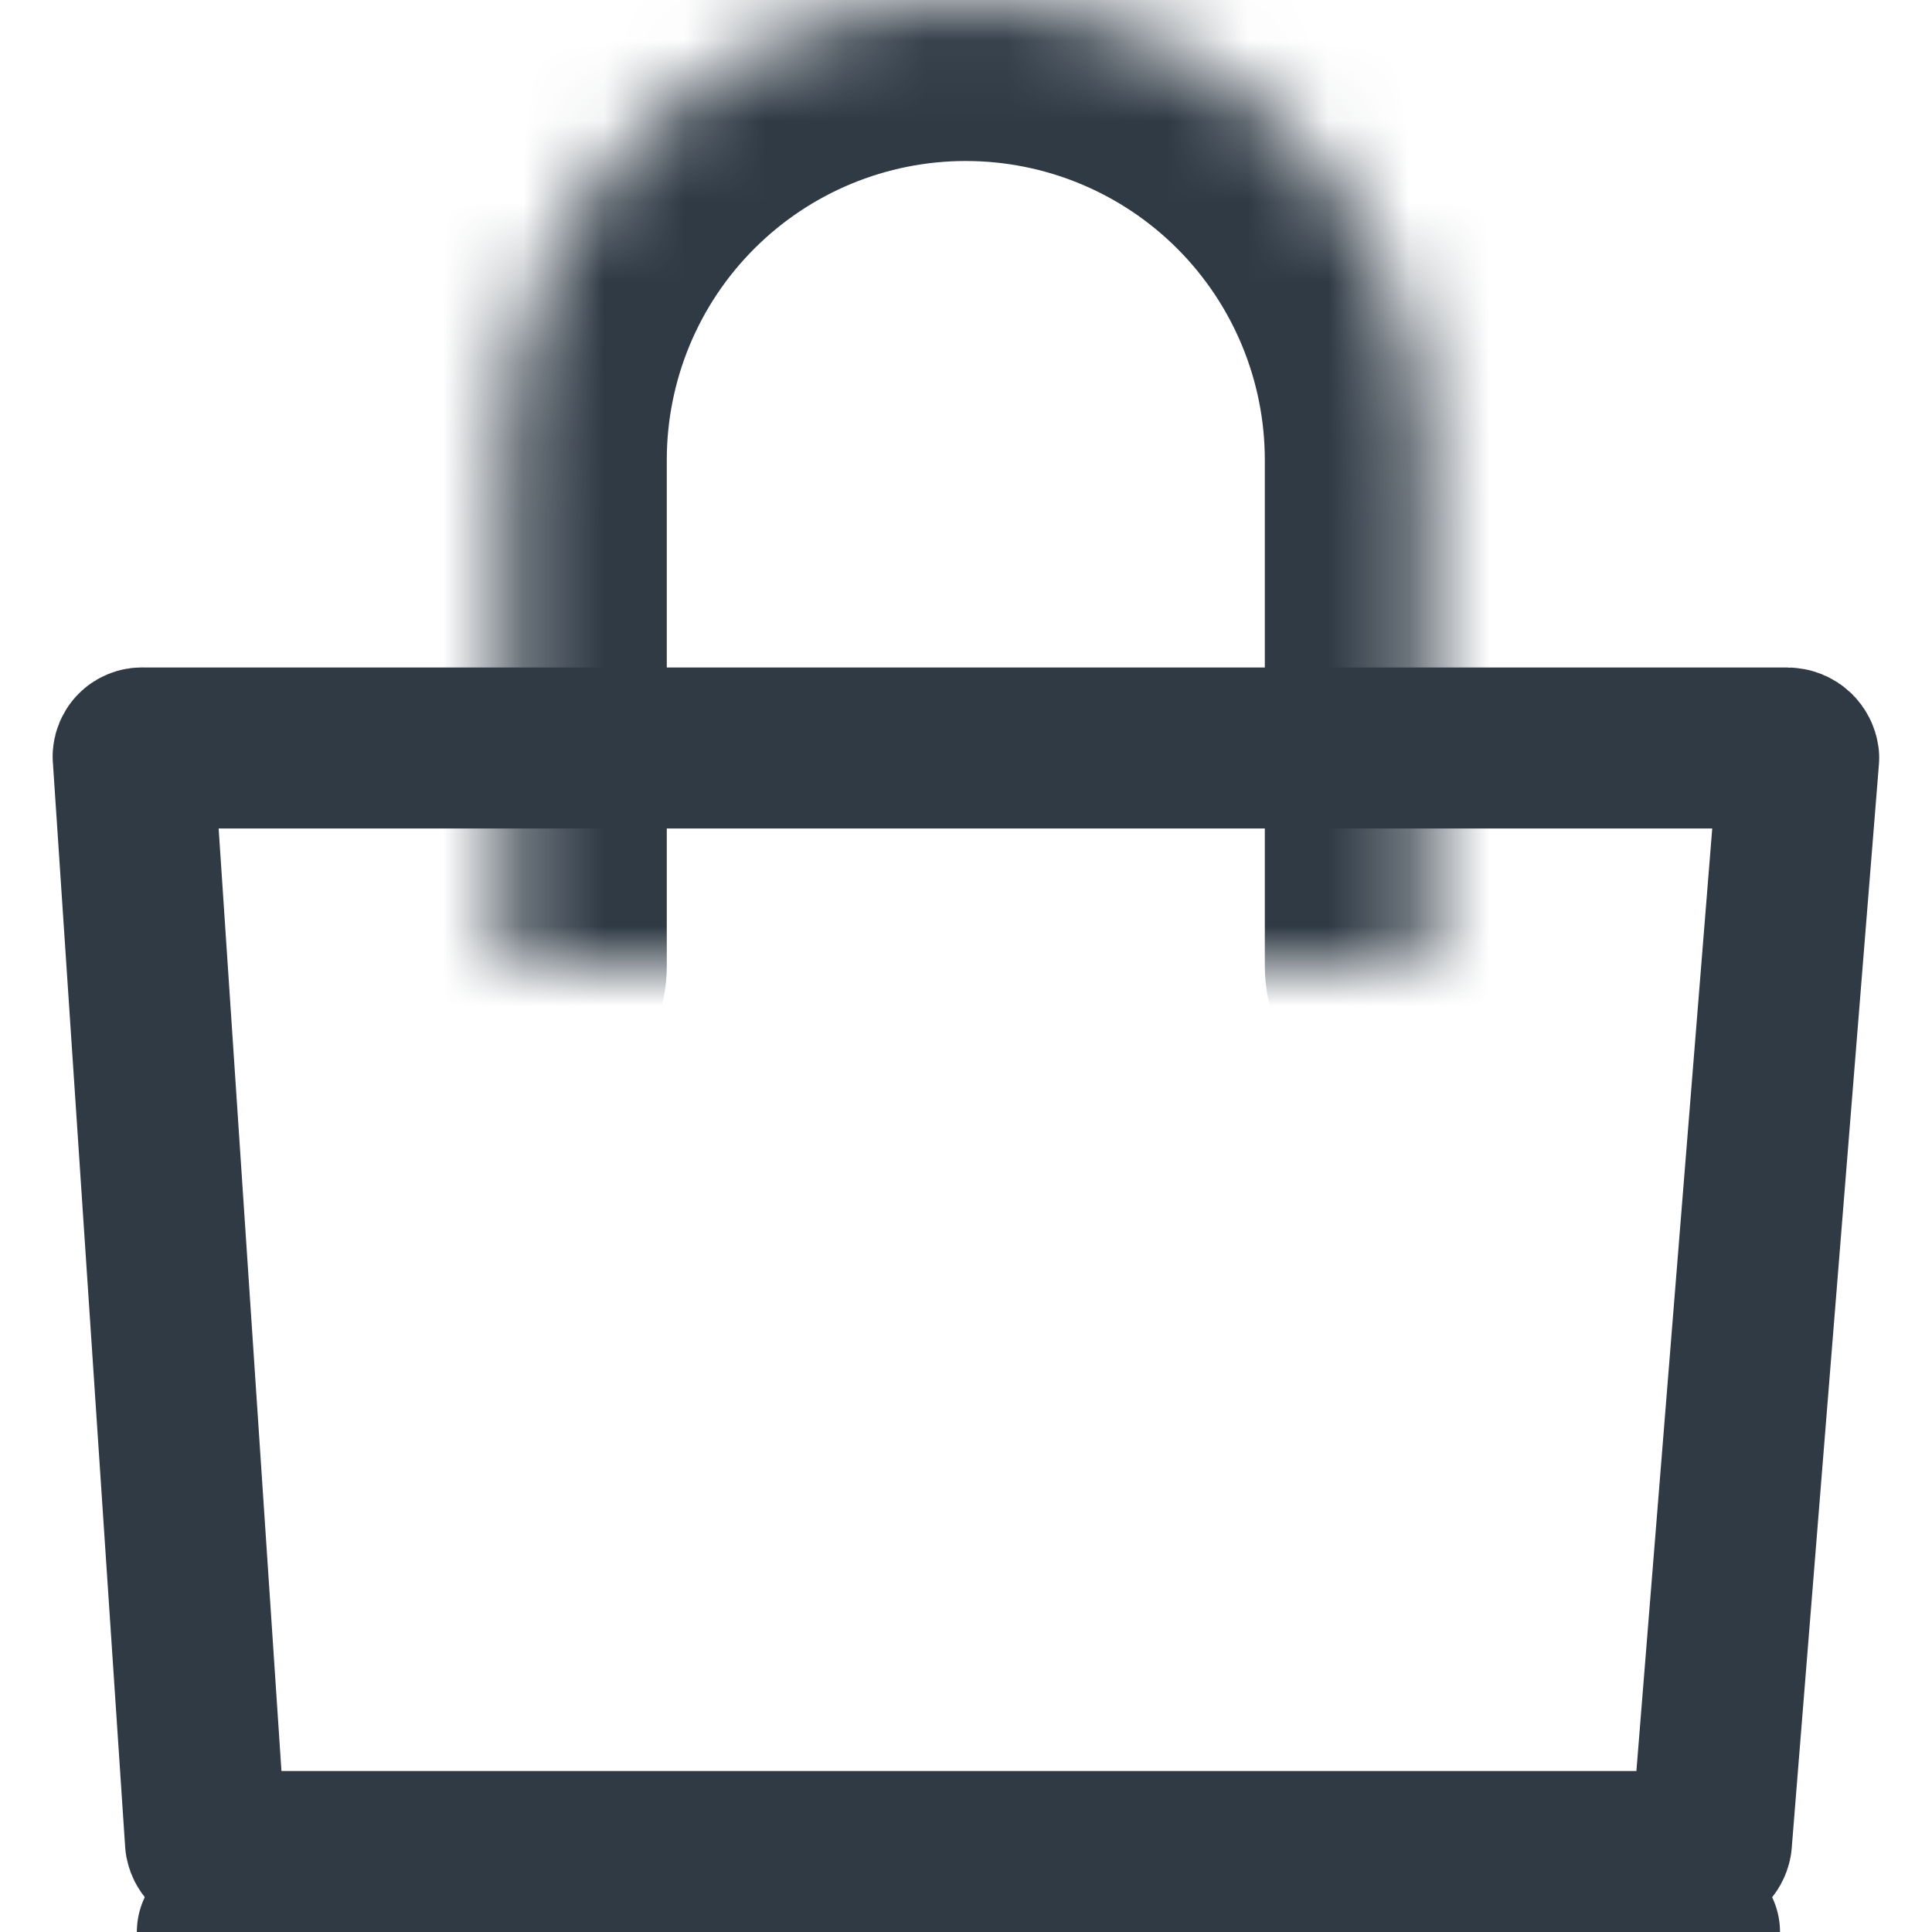
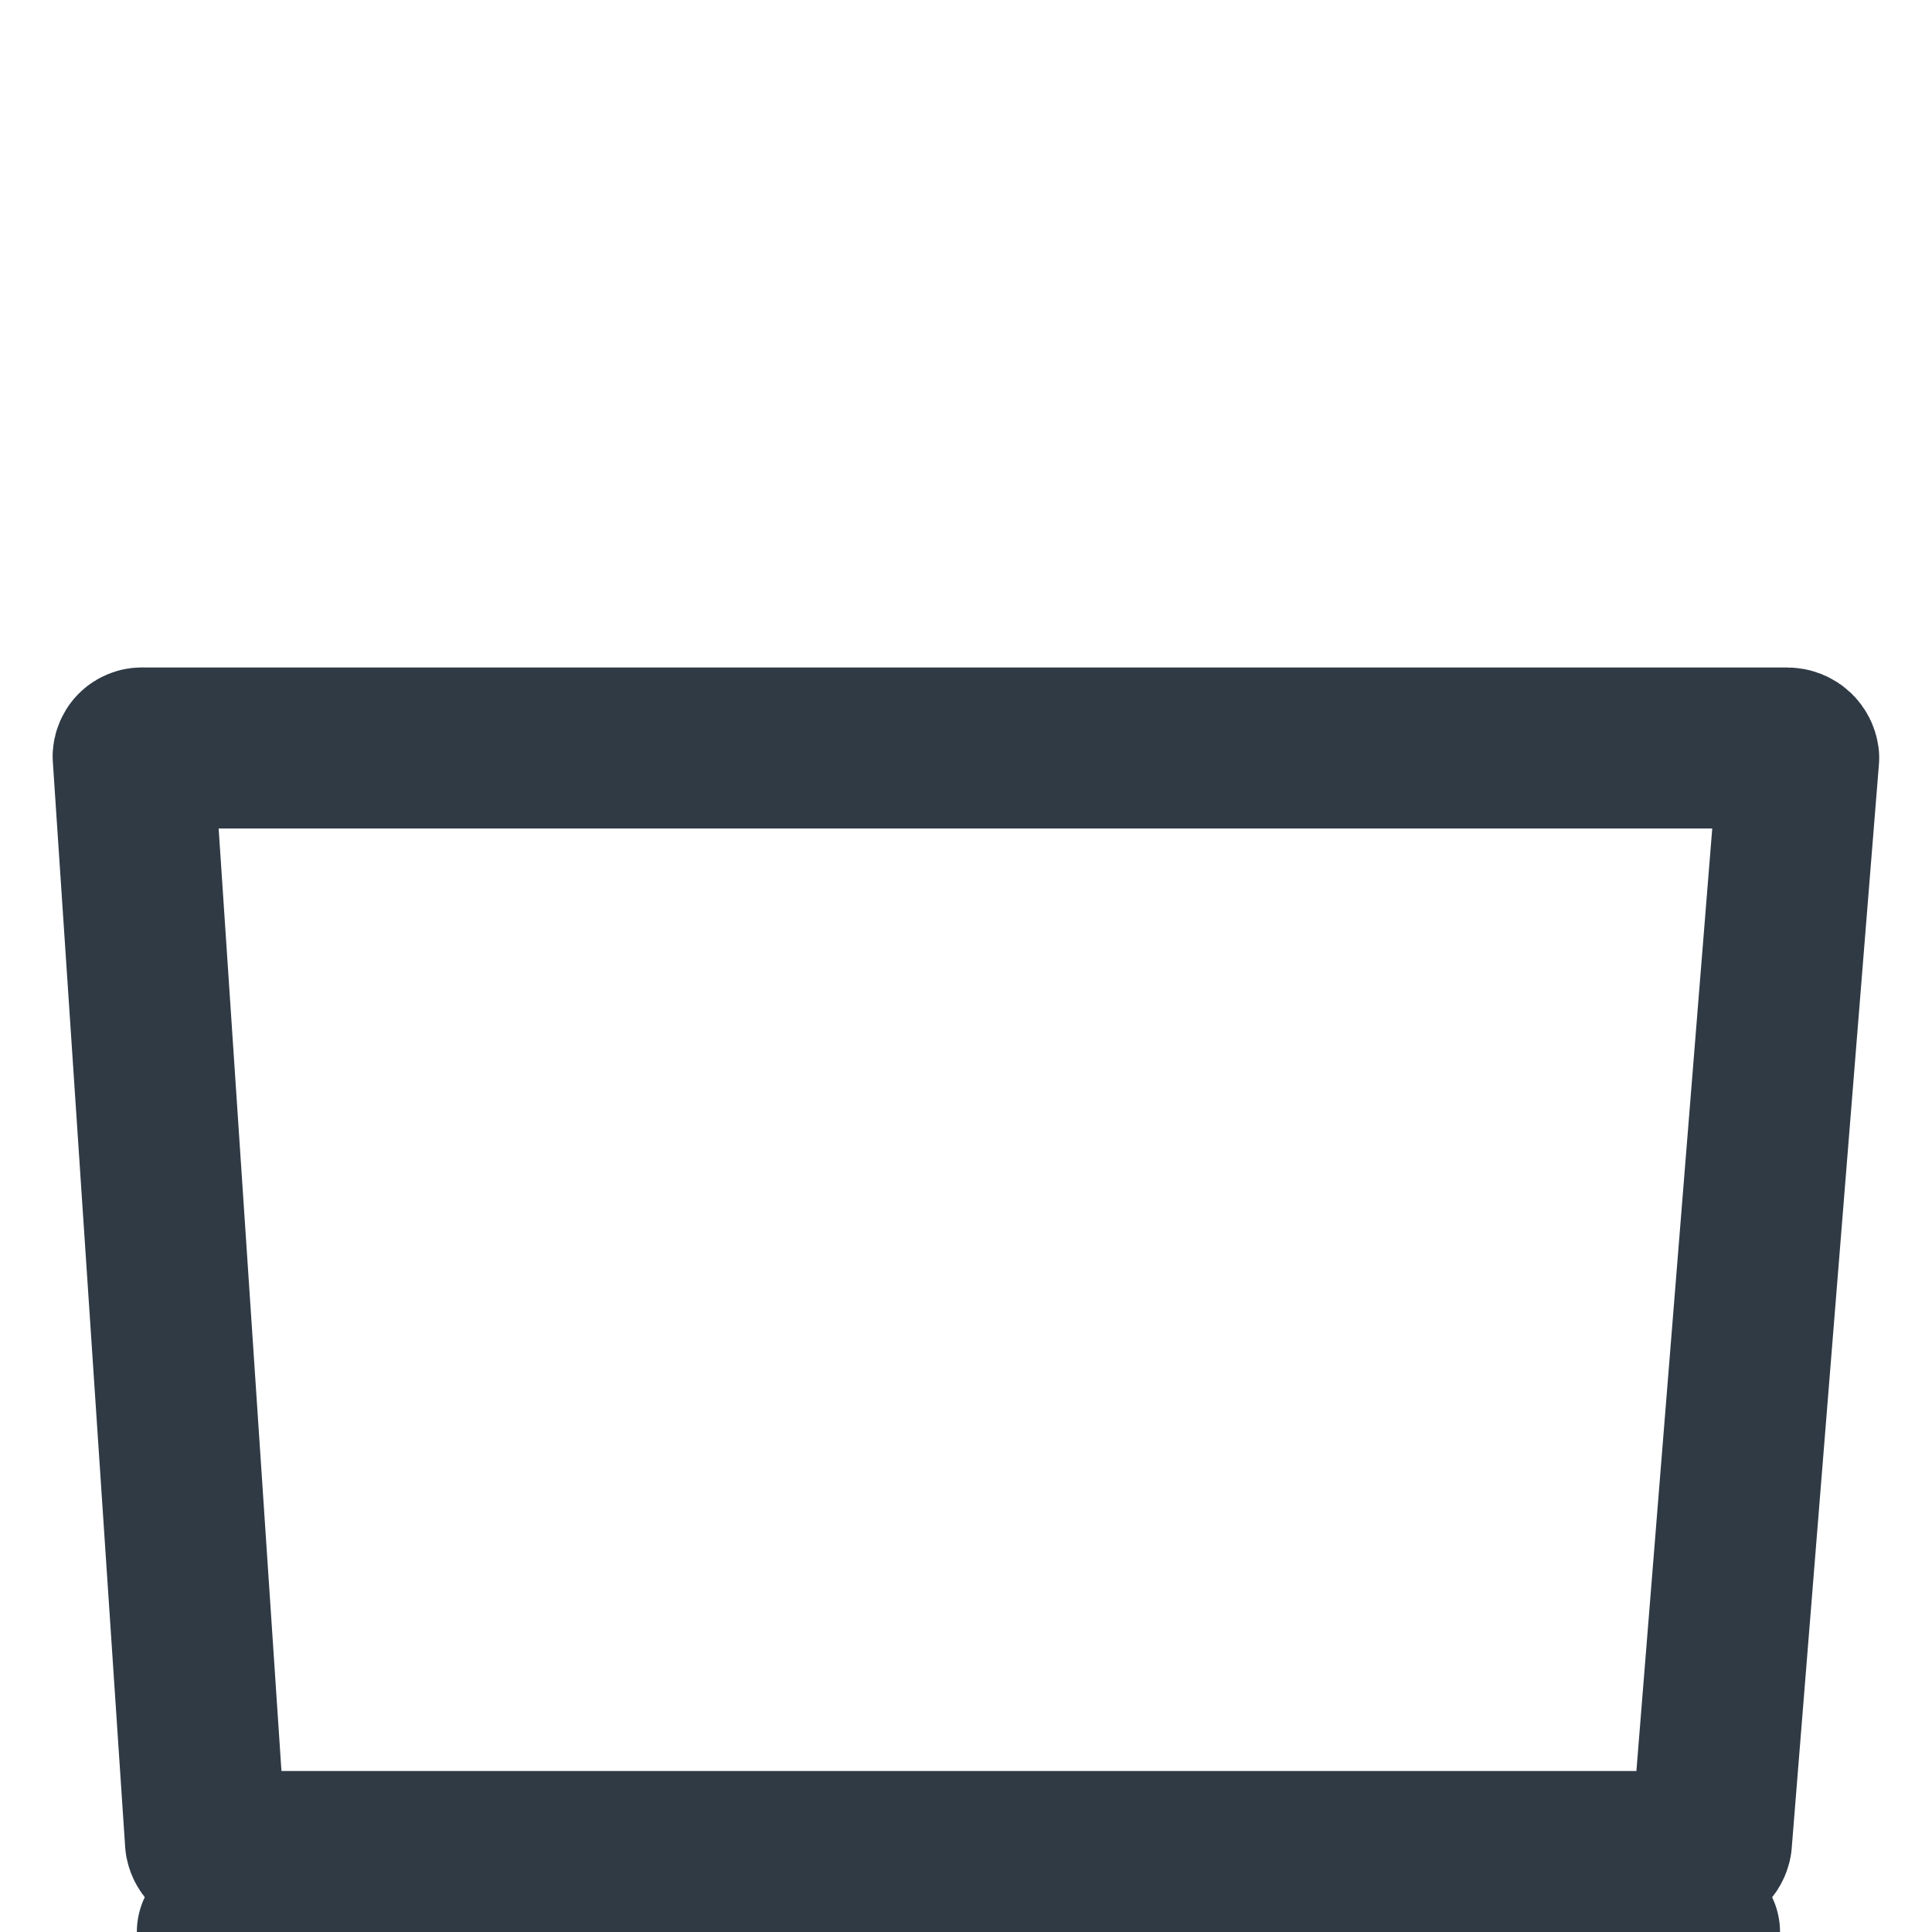
<svg xmlns="http://www.w3.org/2000/svg" width="24" height="24" viewBox="0 0 24 24" fill="none">
  <path d="M21.119 23V23H21.112H2.7V23L2.694 23C2.659 23 2.625 22.988 2.598 22.964C2.575 22.943 2.559 22.915 2.553 22.884L1.654 9.395C1.655 9.383 1.657 9.371 1.662 9.36C1.667 9.346 1.675 9.333 1.686 9.323C1.696 9.312 1.709 9.304 1.723 9.299C1.736 9.293 1.751 9.291 1.766 9.291C1.776 9.291 1.787 9.292 1.797 9.292H22.203C22.241 9.292 22.277 9.307 22.304 9.333C22.326 9.355 22.34 9.383 22.344 9.413L21.26 22.885C21.254 22.916 21.238 22.944 21.214 22.965C21.188 22.988 21.154 23 21.119 23ZM21.112 24H2.7H21.112Z" stroke="#2F3A45" stroke-width="2" stroke-linecap="round" stroke-linejoin="round" />
  <mask id="path-2-inside-1_650_554" fill="white">
    <path d="M6.283 12V5.714C6.283 4.199 6.885 2.745 7.957 1.674C9.028 0.602 10.482 0 11.997 0C13.513 0 14.966 0.602 16.038 1.674C17.11 2.745 17.712 4.199 17.712 5.714V12" />
  </mask>
-   <path d="M4.283 12C4.283 13.105 5.179 14 6.283 14C7.388 14 8.283 13.105 8.283 12H4.283ZM6.283 5.714H4.283H6.283ZM15.712 12C15.712 13.105 16.607 14 17.712 14C18.816 14 19.712 13.105 19.712 12H15.712ZM8.283 12V5.714H4.283V12H8.283ZM8.283 5.714C8.283 4.729 8.674 3.784 9.371 3.088L6.543 0.259C5.096 1.706 4.283 3.668 4.283 5.714H8.283ZM9.371 3.088C10.068 2.391 11.012 2 11.997 2V-2C9.951 -2 7.989 -1.187 6.543 0.259L9.371 3.088ZM11.997 2C12.982 2 13.927 2.391 14.624 3.088L17.452 0.259C16.006 -1.187 14.043 -2 11.997 -2V2ZM14.624 3.088C15.32 3.784 15.712 4.729 15.712 5.714H19.712C19.712 3.668 18.899 1.706 17.452 0.259L14.624 3.088ZM15.712 5.714V12H19.712V5.714H15.712Z" fill="#2F3A45" mask="url(#path-2-inside-1_650_554)" />
</svg>